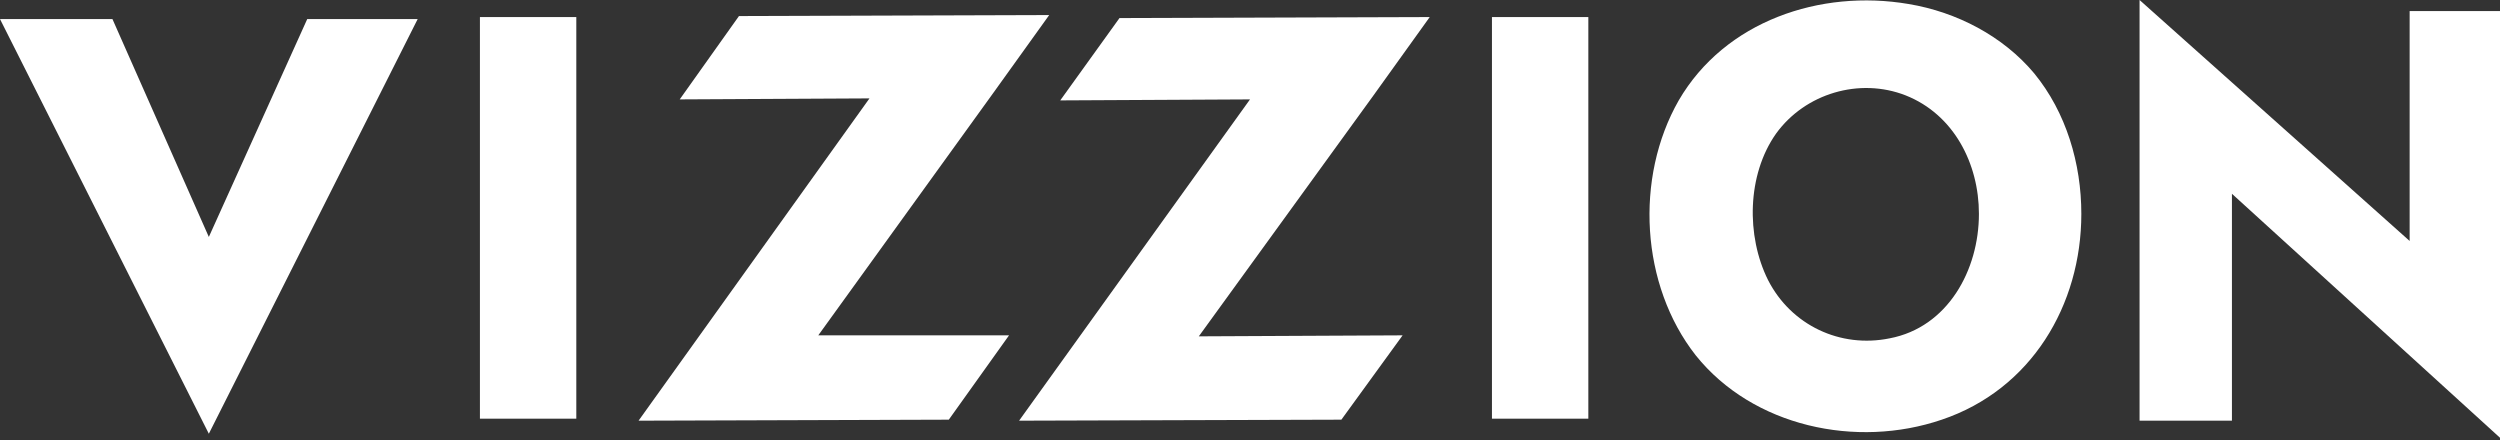
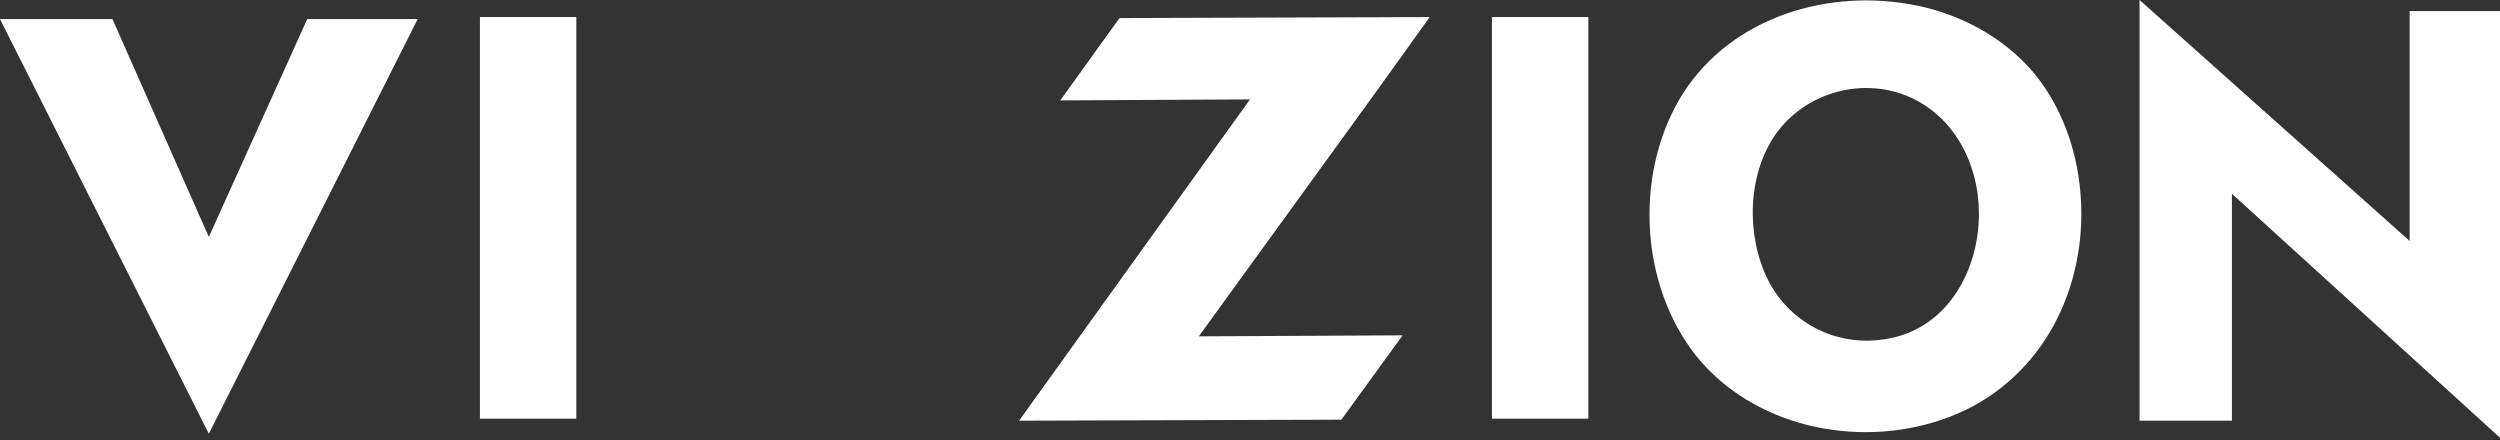
<svg xmlns="http://www.w3.org/2000/svg" width="1000" height="176" viewBox="0 0 1000 176" fill="none">
  <rect x="0" y="0" width="1000" height="176" fill="#333333" stroke="none" />
  <path fill-rule="evenodd" clip-rule="evenodd" d="M83.534 173.494L0 7.631H44.98L83.534 94.779L122.892 7.631H167.069L83.534 173.494Z" fill="white" />
  <path fill-rule="evenodd" clip-rule="evenodd" d="M892.772 77.51V168.273H855.824V0L963.856 96.386V4.418H1000V175.101L892.772 77.51Z" fill="white" />
  <path d="M230.523 6.826H191.969V167.469H230.523V6.826Z" fill="white" />
-   <path fill-rule="evenodd" clip-rule="evenodd" d="M255.422 168.273L347.791 39.357L271.888 39.758L295.583 6.425L419.679 6.023L397.189 37.349L327.309 134.136H403.615L379.518 167.871L255.422 168.273Z" fill="white" />
  <path fill-rule="evenodd" clip-rule="evenodd" d="M407.633 168.272L500.002 39.758L424.099 40.16L447.794 7.228L571.89 6.826L549.4 38.151L479.521 134.537L561.047 134.136L536.549 167.871L407.633 168.272Z" fill="white" />
  <path d="M635.335 6.826H596.781V167.469H635.335V6.826Z" fill="white" />
  <path fill-rule="evenodd" clip-rule="evenodd" d="M832.534 85.542C832.534 122.088 812.454 155.823 776.711 167.871C742.575 179.518 701.209 170.682 678.317 142.168C656.229 114.056 653.819 71.084 671.49 40.16C689.964 8.433 728.117 -4.418 763.458 1.606C782.735 4.819 801.209 14.457 813.659 29.317C826.51 44.98 832.534 65.462 832.534 85.542ZM791.571 85.542C791.571 65.462 781.53 45.783 762.253 38.152C743.779 30.923 722.093 37.349 710.446 53.413C698.799 69.879 698.398 94.377 707.233 112.048C716.47 130.12 736.149 139.357 755.827 135.341C779.121 130.923 791.571 108.032 791.571 85.542Z" fill="white" />
</svg>